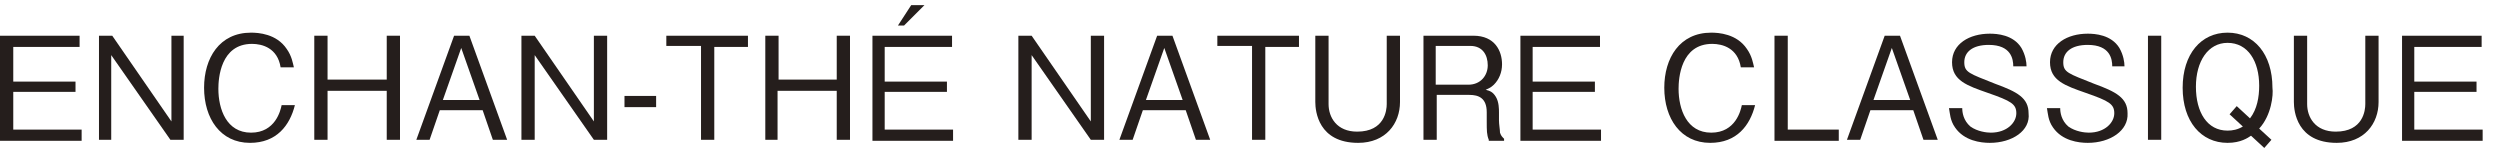
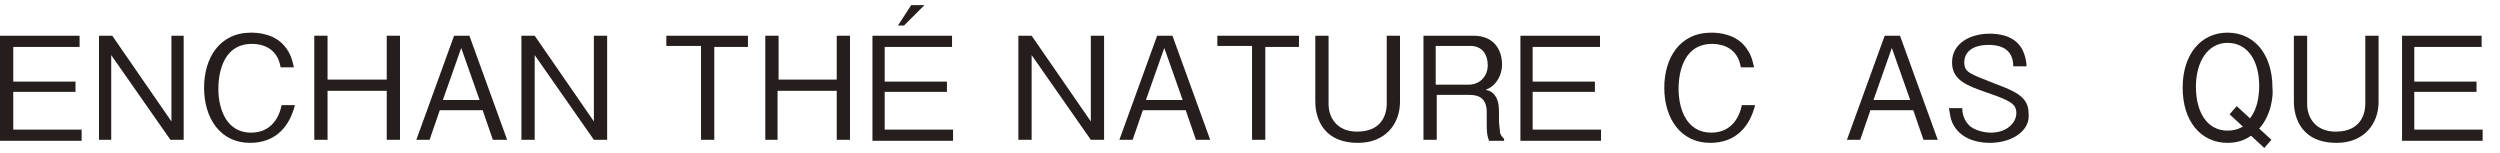
<svg xmlns="http://www.w3.org/2000/svg" version="1.1" id="レイヤー_1" x="0px" y="0px" width="245px" height="15px" viewBox="0 0 245 15" style="enable-background:new 0 0 245 15;" xml:space="preserve">
  <style type="text/css">
	.st0{fill:#251E1C;}
</style>
  <g>
    <g>
      <path class="st0" d="M0,13.7V3.5h7.8v1.1H1.3v3.4h6.1v1H1.3v3.7H8v1.1H0z" />
      <path class="st0" d="M16.7,13.7l-5.8-8.3v8.3H9.7V3.5h1.3l5.8,8.4V3.5H18v10.2H16.7z" />
      <path class="st0" d="M24.5,14c-2.9,0-4.5-2.4-4.5-5.4c0-2.9,1.5-5.4,4.6-5.4c0.7,0,2.5,0.1,3.5,1.6c0.5,0.7,0.6,1.4,0.7,1.8h-1.3    c-0.3-1.9-1.8-2.3-2.8-2.3c-3.1,0-3.3,3.4-3.3,4.4c0,2,0.8,4.3,3.2,4.3c2.4,0,2.9-2.2,3-2.7h1.3C28.4,12.3,27.1,14,24.5,14z" />
      <path class="st0" d="M37.9,13.7V8.9h-5.8v4.8h-1.3V3.5h1.3v4.3h5.8V3.5h1.3v10.2H37.9z" />
      <path class="st0" d="M48.3,13.7l-1-2.9h-4.2l-1,2.9h-1.3l3.7-10.2h1.5l3.7,10.2H48.3z M45.2,4.7l-1.8,5.1H47L45.2,4.7z" />
      <path class="st0" d="M58.2,13.7l-5.8-8.3v8.3h-1.3V3.5h1.3l5.8,8.4V3.5h1.3v10.2H58.2z" />
-       <path class="st0" d="M61.2,10.5V9.4h3.1v1.1H61.2z" />
      <path class="st0" d="M70,4.5v9.2h-1.3V4.5h-3.4V3.5h8v1.1H70z" />
      <path class="st0" d="M82,13.7V8.9h-5.8v4.8H75V3.5h1.3v4.3H82V3.5h1.3v10.2H82z" />
      <path class="st0" d="M85.5,13.7V3.5h7.8v1.1h-6.6v3.4h6.1v1h-6.1v3.7h6.7v1.1H85.5z M88.6,2.5H88l1.3-2h1.3L88.6,2.5z" />
      <path class="st0" d="M106.9,13.7l-5.8-8.3v8.3h-1.3V3.5h1.3l5.8,8.4V3.5h1.3v10.2H106.9z" />
      <path class="st0" d="M117.2,13.7l-1-2.9H112l-1,2.9h-1.3l3.7-10.2h1.5l3.7,10.2H117.2z M114.1,4.7l-1.8,5.1h3.6L114.1,4.7z" />
      <path class="st0" d="M124,4.5v9.2h-1.3V4.5h-3.4V3.5h8v1.1H124z" />
      <path class="st0" d="M133.1,14c-3.9,0-4.2-3.1-4.2-4V3.5h1.3v6.7c0,1.3,0.8,2.7,2.8,2.7c2.7,0,2.9-2.1,2.9-2.7V3.5h1.3V10    C137.2,12.1,135.8,14,133.1,14z" />
      <path class="st0" d="M145.9,13.7c-0.2-0.5-0.2-0.9-0.2-1.8V11c0-1.4-0.8-1.7-1.7-1.7h-3.2v4.4h-1.3V3.5h4.9c2.1,0,2.8,1.5,2.8,2.8    c0,0.8-0.3,1.5-0.8,2c-0.3,0.3-0.6,0.4-0.8,0.5c0.4,0.1,0.7,0.2,1,0.7c0.3,0.5,0.3,1.2,0.3,1.5v0.8c0,0.4,0.1,0.9,0.1,1.2    c0.1,0.3,0.2,0.4,0.4,0.6v0.2H145.9z M144.1,4.5h-3.4v3.8h3.2c1.2,0,1.9-0.9,1.9-1.9C145.8,5.4,145.3,4.5,144.1,4.5z" />
      <path class="st0" d="M149,13.7V3.5h7.8v1.1h-6.6v3.4h6.1v1h-6.1v3.7h6.7v1.1H149z" />
      <path class="st0" d="M167.6,14c-2.9,0-4.5-2.4-4.5-5.4c0-2.9,1.5-5.4,4.6-5.4c0.7,0,2.5,0.1,3.5,1.6c0.5,0.7,0.6,1.4,0.7,1.8h-1.3    c-0.3-1.9-1.8-2.3-2.8-2.3c-3.1,0-3.3,3.4-3.3,4.4c0,2,0.8,4.3,3.2,4.3c2.4,0,2.9-2.2,3-2.7h1.3C171.5,12.3,170.2,14,167.6,14z" />
-       <path class="st0" d="M173.9,13.7V3.5h1.3v9.2h5v1.1H173.9z" />
      <path class="st0" d="M188.5,13.7l-1-2.9h-4.2l-1,2.9H181l3.7-10.2h1.5l3.7,10.2H188.5z M185.4,4.7l-1.8,5.1h3.6L185.4,4.7z" />
      <path class="st0" d="M195,14c-0.9,0-2.5-0.2-3.4-1.5c-0.5-0.7-0.5-1.4-0.6-1.9h1.3c0,0.4,0.1,1.2,0.8,1.8c0.7,0.5,1.6,0.6,2,0.6    c1.6,0,2.5-1,2.5-1.9c0-0.9-0.5-1.2-2.8-2c-2-0.7-3.5-1.2-3.5-3c0-1.8,1.7-2.8,3.7-2.8c0.7,0,2.3,0.1,3.1,1.4    c0.4,0.7,0.5,1.4,0.5,1.8h-1.3c0-0.7-0.2-2.1-2.4-2.1c-1.6,0-2.4,0.7-2.4,1.7c0,1,0.5,1.1,3,2.1c2.2,0.8,3.3,1.4,3.3,2.9    C199,12.8,197.2,14,195,14z" />
-       <path class="st0" d="M204.6,14c-0.9,0-2.5-0.2-3.4-1.5c-0.5-0.7-0.5-1.4-0.6-1.9h1.3c0,0.4,0.1,1.2,0.8,1.8c0.7,0.5,1.6,0.6,2,0.6    c1.6,0,2.5-1,2.5-1.9c0-0.9-0.5-1.2-2.8-2c-2-0.7-3.5-1.2-3.5-3c0-1.8,1.7-2.8,3.7-2.8c0.7,0,2.3,0.1,3.1,1.4    c0.4,0.7,0.5,1.4,0.5,1.8H207c0-0.7-0.2-2.1-2.4-2.1c-1.6,0-2.4,0.7-2.4,1.7c0,1,0.5,1.1,3,2.1c2.2,0.8,3.3,1.4,3.3,2.9    C208.6,12.8,206.8,14,204.6,14z" />
-       <path class="st0" d="M210.5,13.7V3.5h1.3v10.2H210.5z" />
      <path class="st0" d="M221.4,12.6l1.2,1.1l-0.7,0.8l-1.3-1.2c-0.3,0.2-1,0.7-2.3,0.7c-2.6,0-4.4-2.1-4.4-5.4c0-3.3,1.8-5.4,4.4-5.4    c2.6,0,4.4,2.1,4.4,5.4C222.8,9.3,222.6,11.3,221.4,12.6z M218.3,4.2c-1.9,0-3.1,1.8-3.1,4.3c0,2.5,1.1,4.3,3.1,4.3    c0.5,0,1-0.1,1.5-0.4l-1.3-1.2l0.7-0.8l1.3,1.2c0.7-0.9,0.9-2.1,0.9-3.2C221.4,6,220.3,4.2,218.3,4.2z" />
      <path class="st0" d="M229,14c-3.9,0-4.2-3.1-4.2-4V3.5h1.3v6.7c0,1.3,0.8,2.7,2.8,2.7c2.7,0,2.9-2.1,2.9-2.7V3.5h1.3V10    C233.1,12.1,231.7,14,229,14z" />
      <path class="st0" d="M235.4,13.7V3.5h7.8v1.1h-6.6v3.4h6.1v1h-6.1v3.7h6.7v1.1H235.4z" />
    </g>
  </g>
</svg>